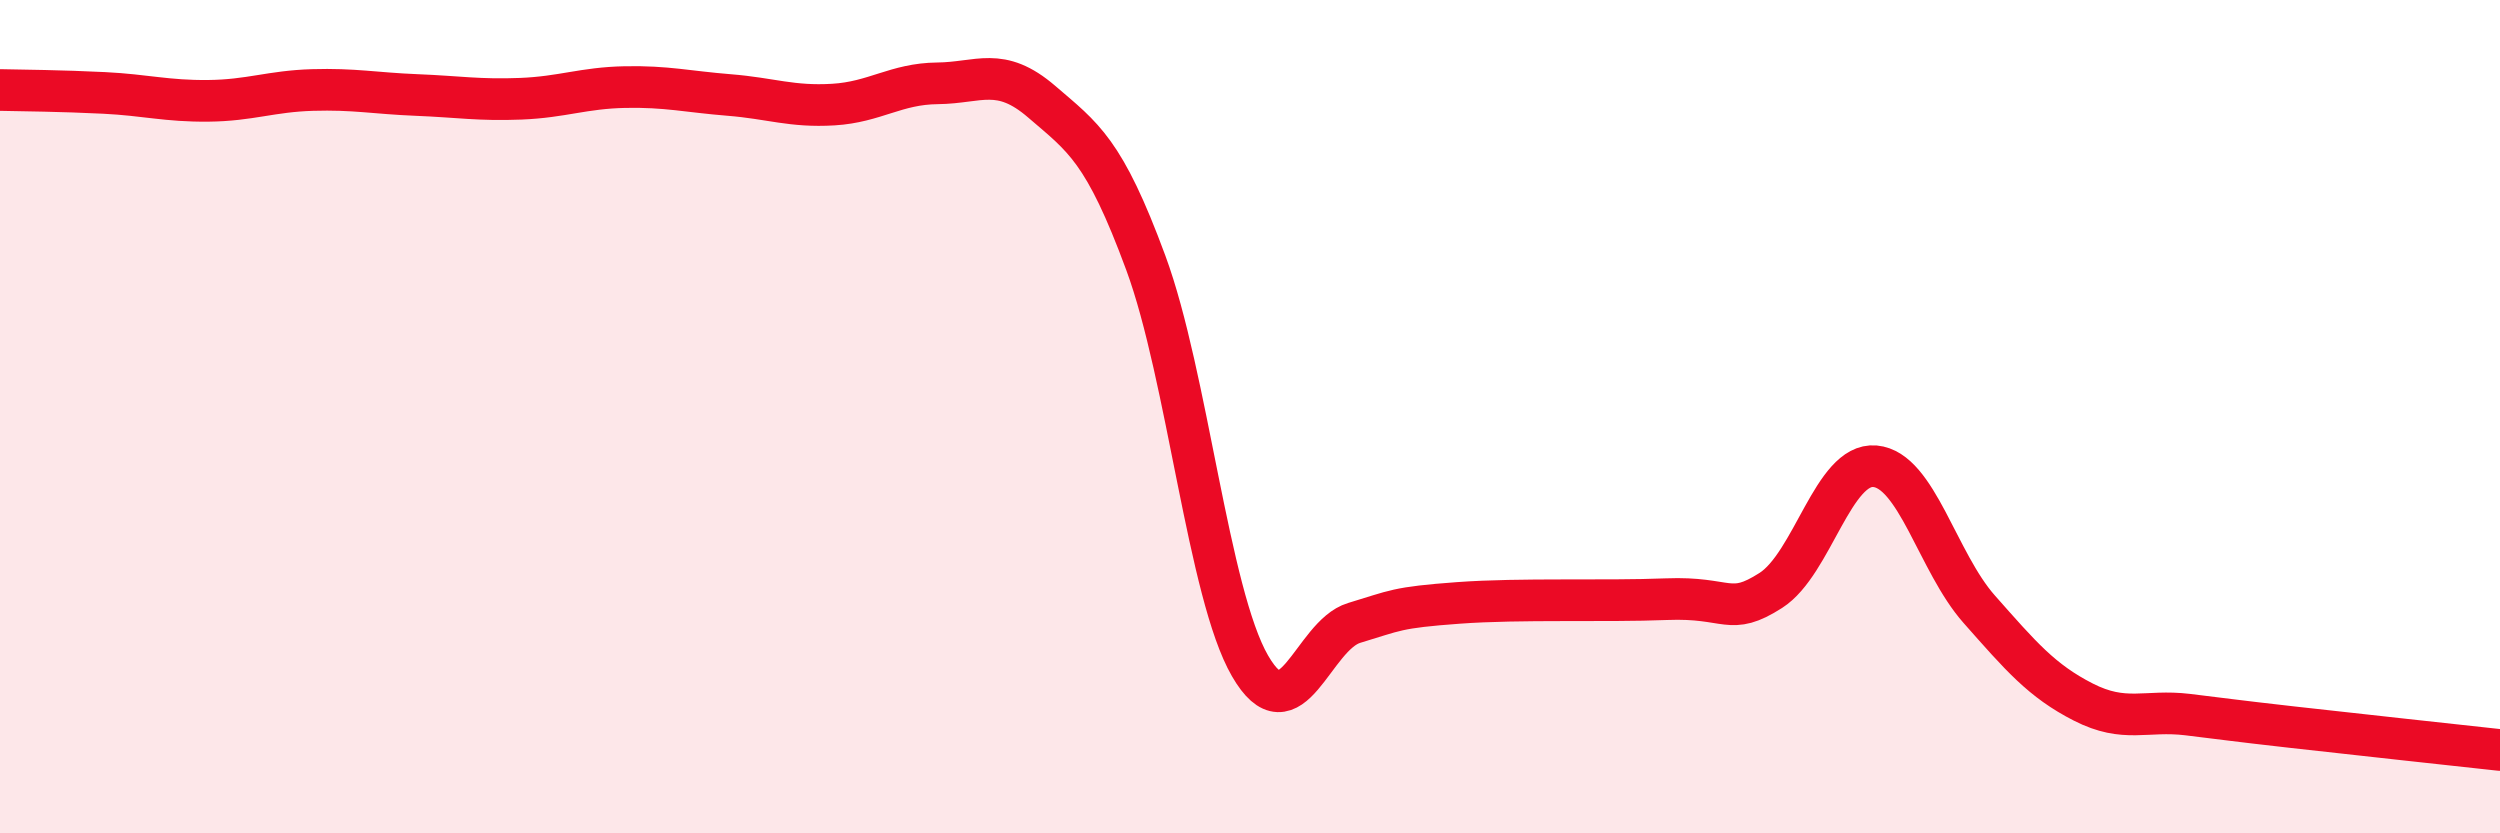
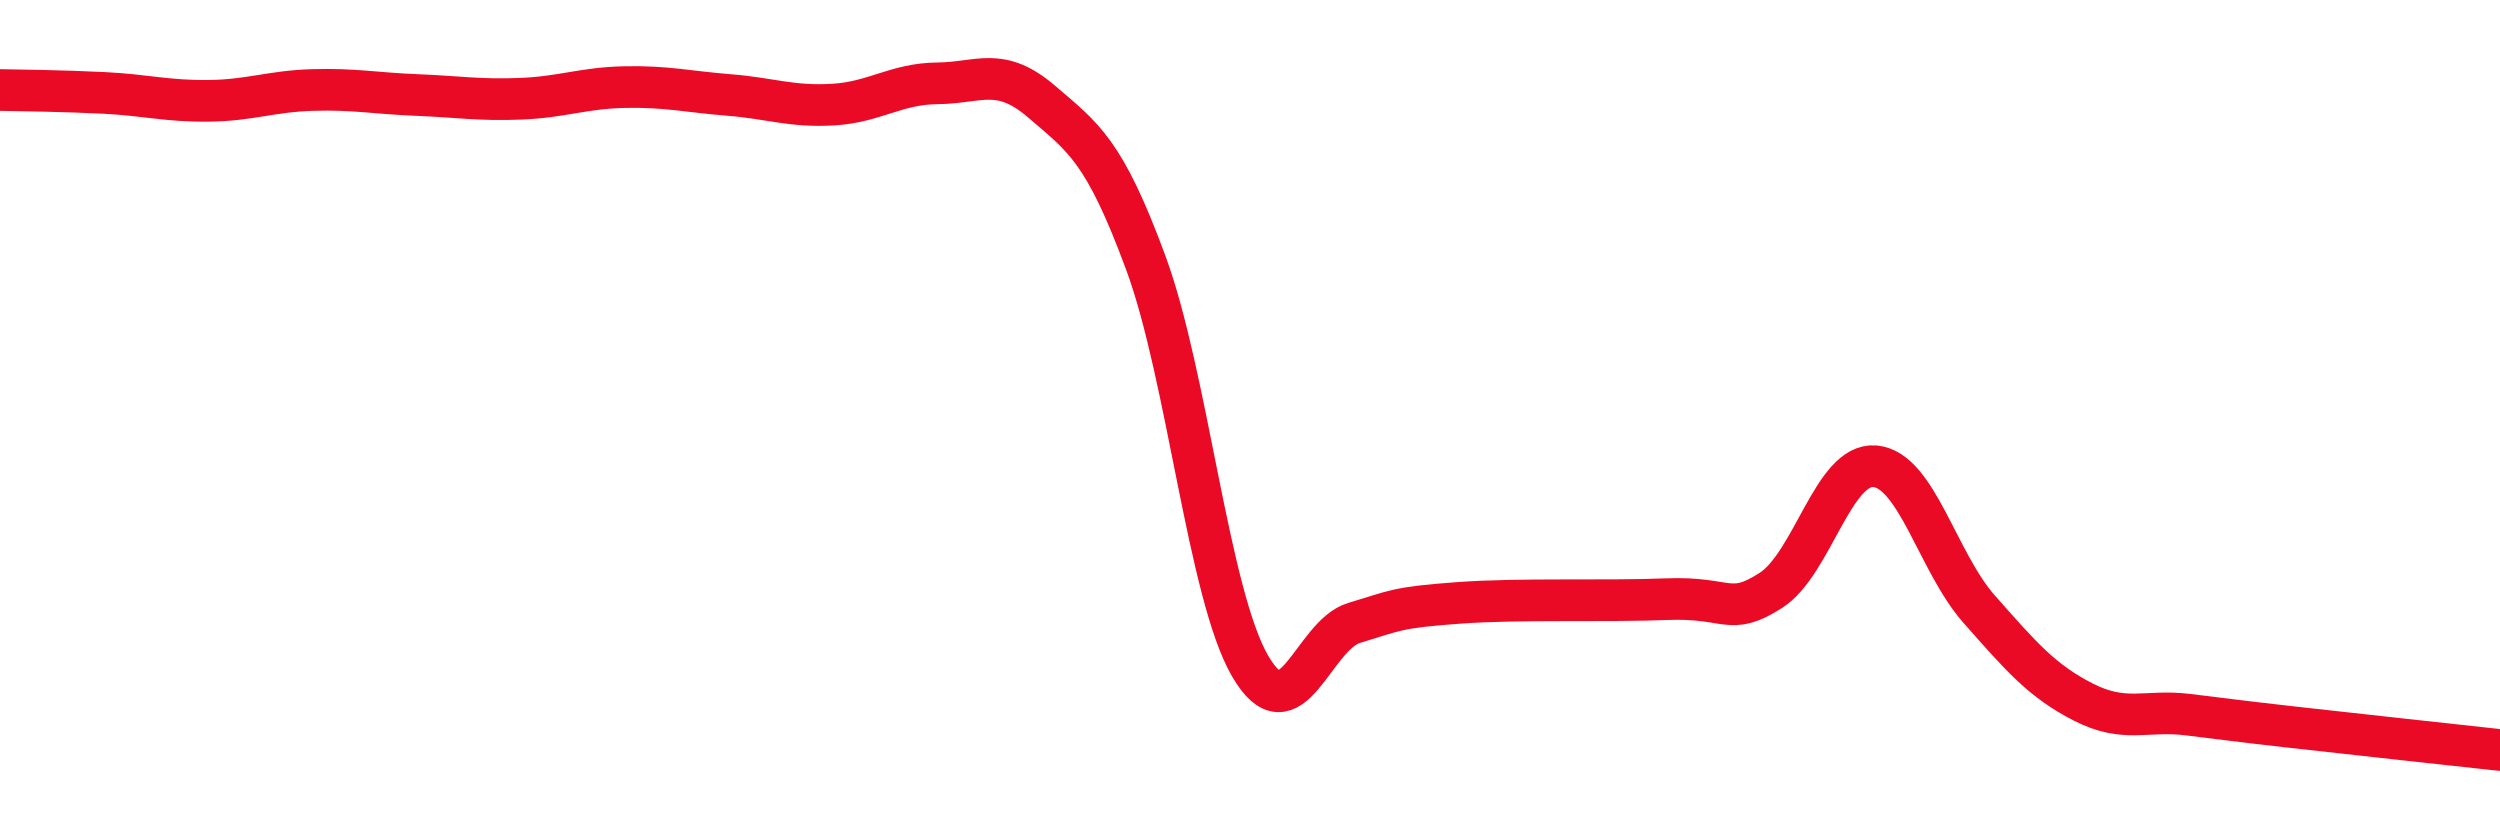
<svg xmlns="http://www.w3.org/2000/svg" width="60" height="20" viewBox="0 0 60 20">
-   <path d="M 0,2.16 C 0.5,2.17 1.5,2.18 2.5,2.23 C 3.5,2.28 4,2.43 5,2.42 C 6,2.41 6.5,2.19 7.5,2.16 C 8.5,2.13 9,2.24 10,2.28 C 11,2.32 11.5,2.41 12.5,2.37 C 13.5,2.33 14,2.11 15,2.09 C 16,2.07 16.5,2.2 17.5,2.28 C 18.5,2.36 19,2.57 20,2.51 C 21,2.45 21.5,2.01 22.5,2 C 23.5,1.99 24,1.58 25,2.44 C 26,3.3 26.5,3.6 27.5,6.31 C 28.5,9.02 29,14.25 30,15.98 C 31,17.71 31.5,15.25 32.5,14.95 C 33.5,14.65 33.5,14.58 35,14.47 C 36.5,14.36 38.5,14.44 40,14.38 C 41.5,14.32 41.5,14.81 42.5,14.17 C 43.5,13.53 44,11.1 45,11.19 C 46,11.28 46.5,13.49 47.5,14.62 C 48.5,15.75 49,16.34 50,16.85 C 51,17.36 51.5,17.03 52.5,17.15 C 53.5,17.27 53.5,17.28 55,17.45 C 56.5,17.62 59,17.89 60,18L60 20L0 20Z" fill="#EB0A25" opacity="0.1" stroke-linecap="round" stroke-linejoin="round" />
  <path d="M 0,2.16 C 0.5,2.17 1.5,2.18 2.5,2.23 C 3.5,2.28 4,2.43 5,2.42 C 6,2.41 6.5,2.19 7.5,2.16 C 8.5,2.13 9,2.24 10,2.28 C 11,2.32 11.5,2.41 12.5,2.37 C 13.5,2.33 14,2.11 15,2.09 C 16,2.07 16.5,2.2 17.5,2.28 C 18.5,2.36 19,2.57 20,2.51 C 21,2.45 21.5,2.01 22.5,2 C 23.5,1.99 24,1.58 25,2.44 C 26,3.3 26.5,3.6 27.5,6.31 C 28.5,9.02 29,14.25 30,15.98 C 31,17.71 31.5,15.25 32.5,14.95 C 33.5,14.65 33.5,14.58 35,14.47 C 36.5,14.36 38.5,14.44 40,14.38 C 41.5,14.32 41.5,14.81 42.5,14.17 C 43.5,13.53 44,11.1 45,11.19 C 46,11.28 46.5,13.49 47.5,14.62 C 48.5,15.75 49,16.34 50,16.85 C 51,17.36 51.5,17.03 52.5,17.15 C 53.5,17.27 53.5,17.28 55,17.45 C 56.5,17.62 59,17.89 60,18" stroke="#EB0A25" stroke-width="1" fill="none" stroke-linecap="round" stroke-linejoin="round" />
</svg>